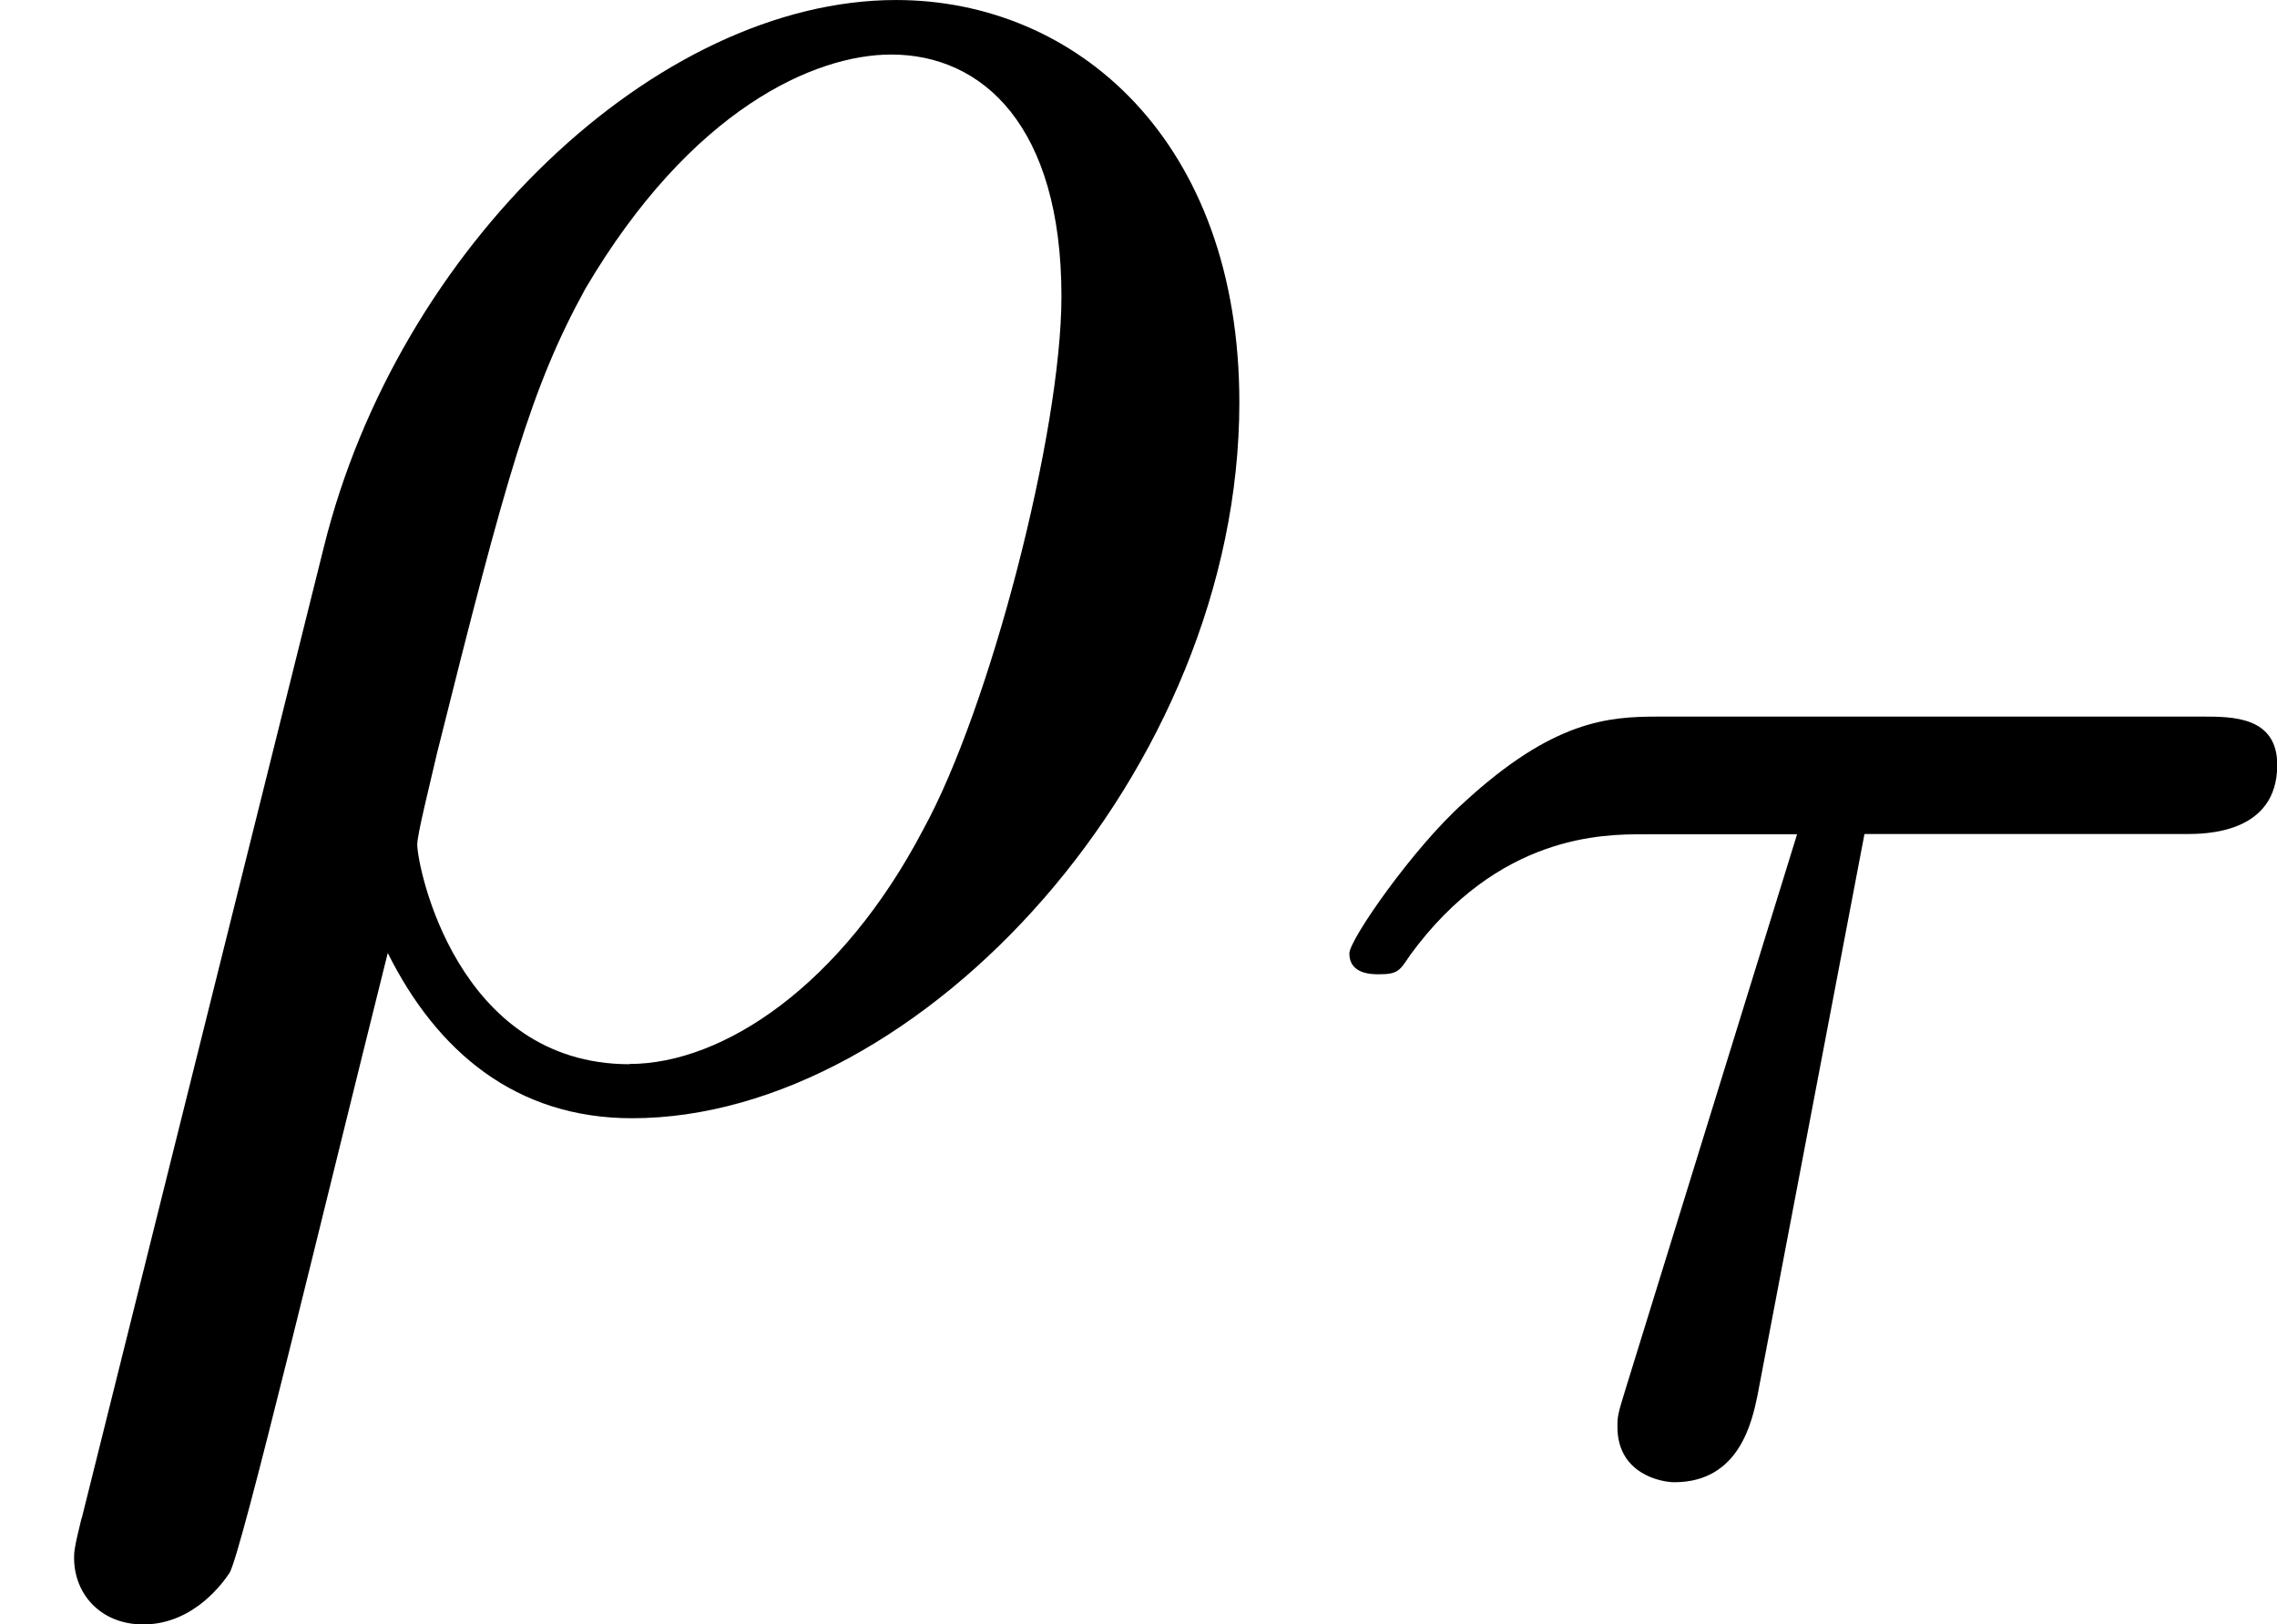
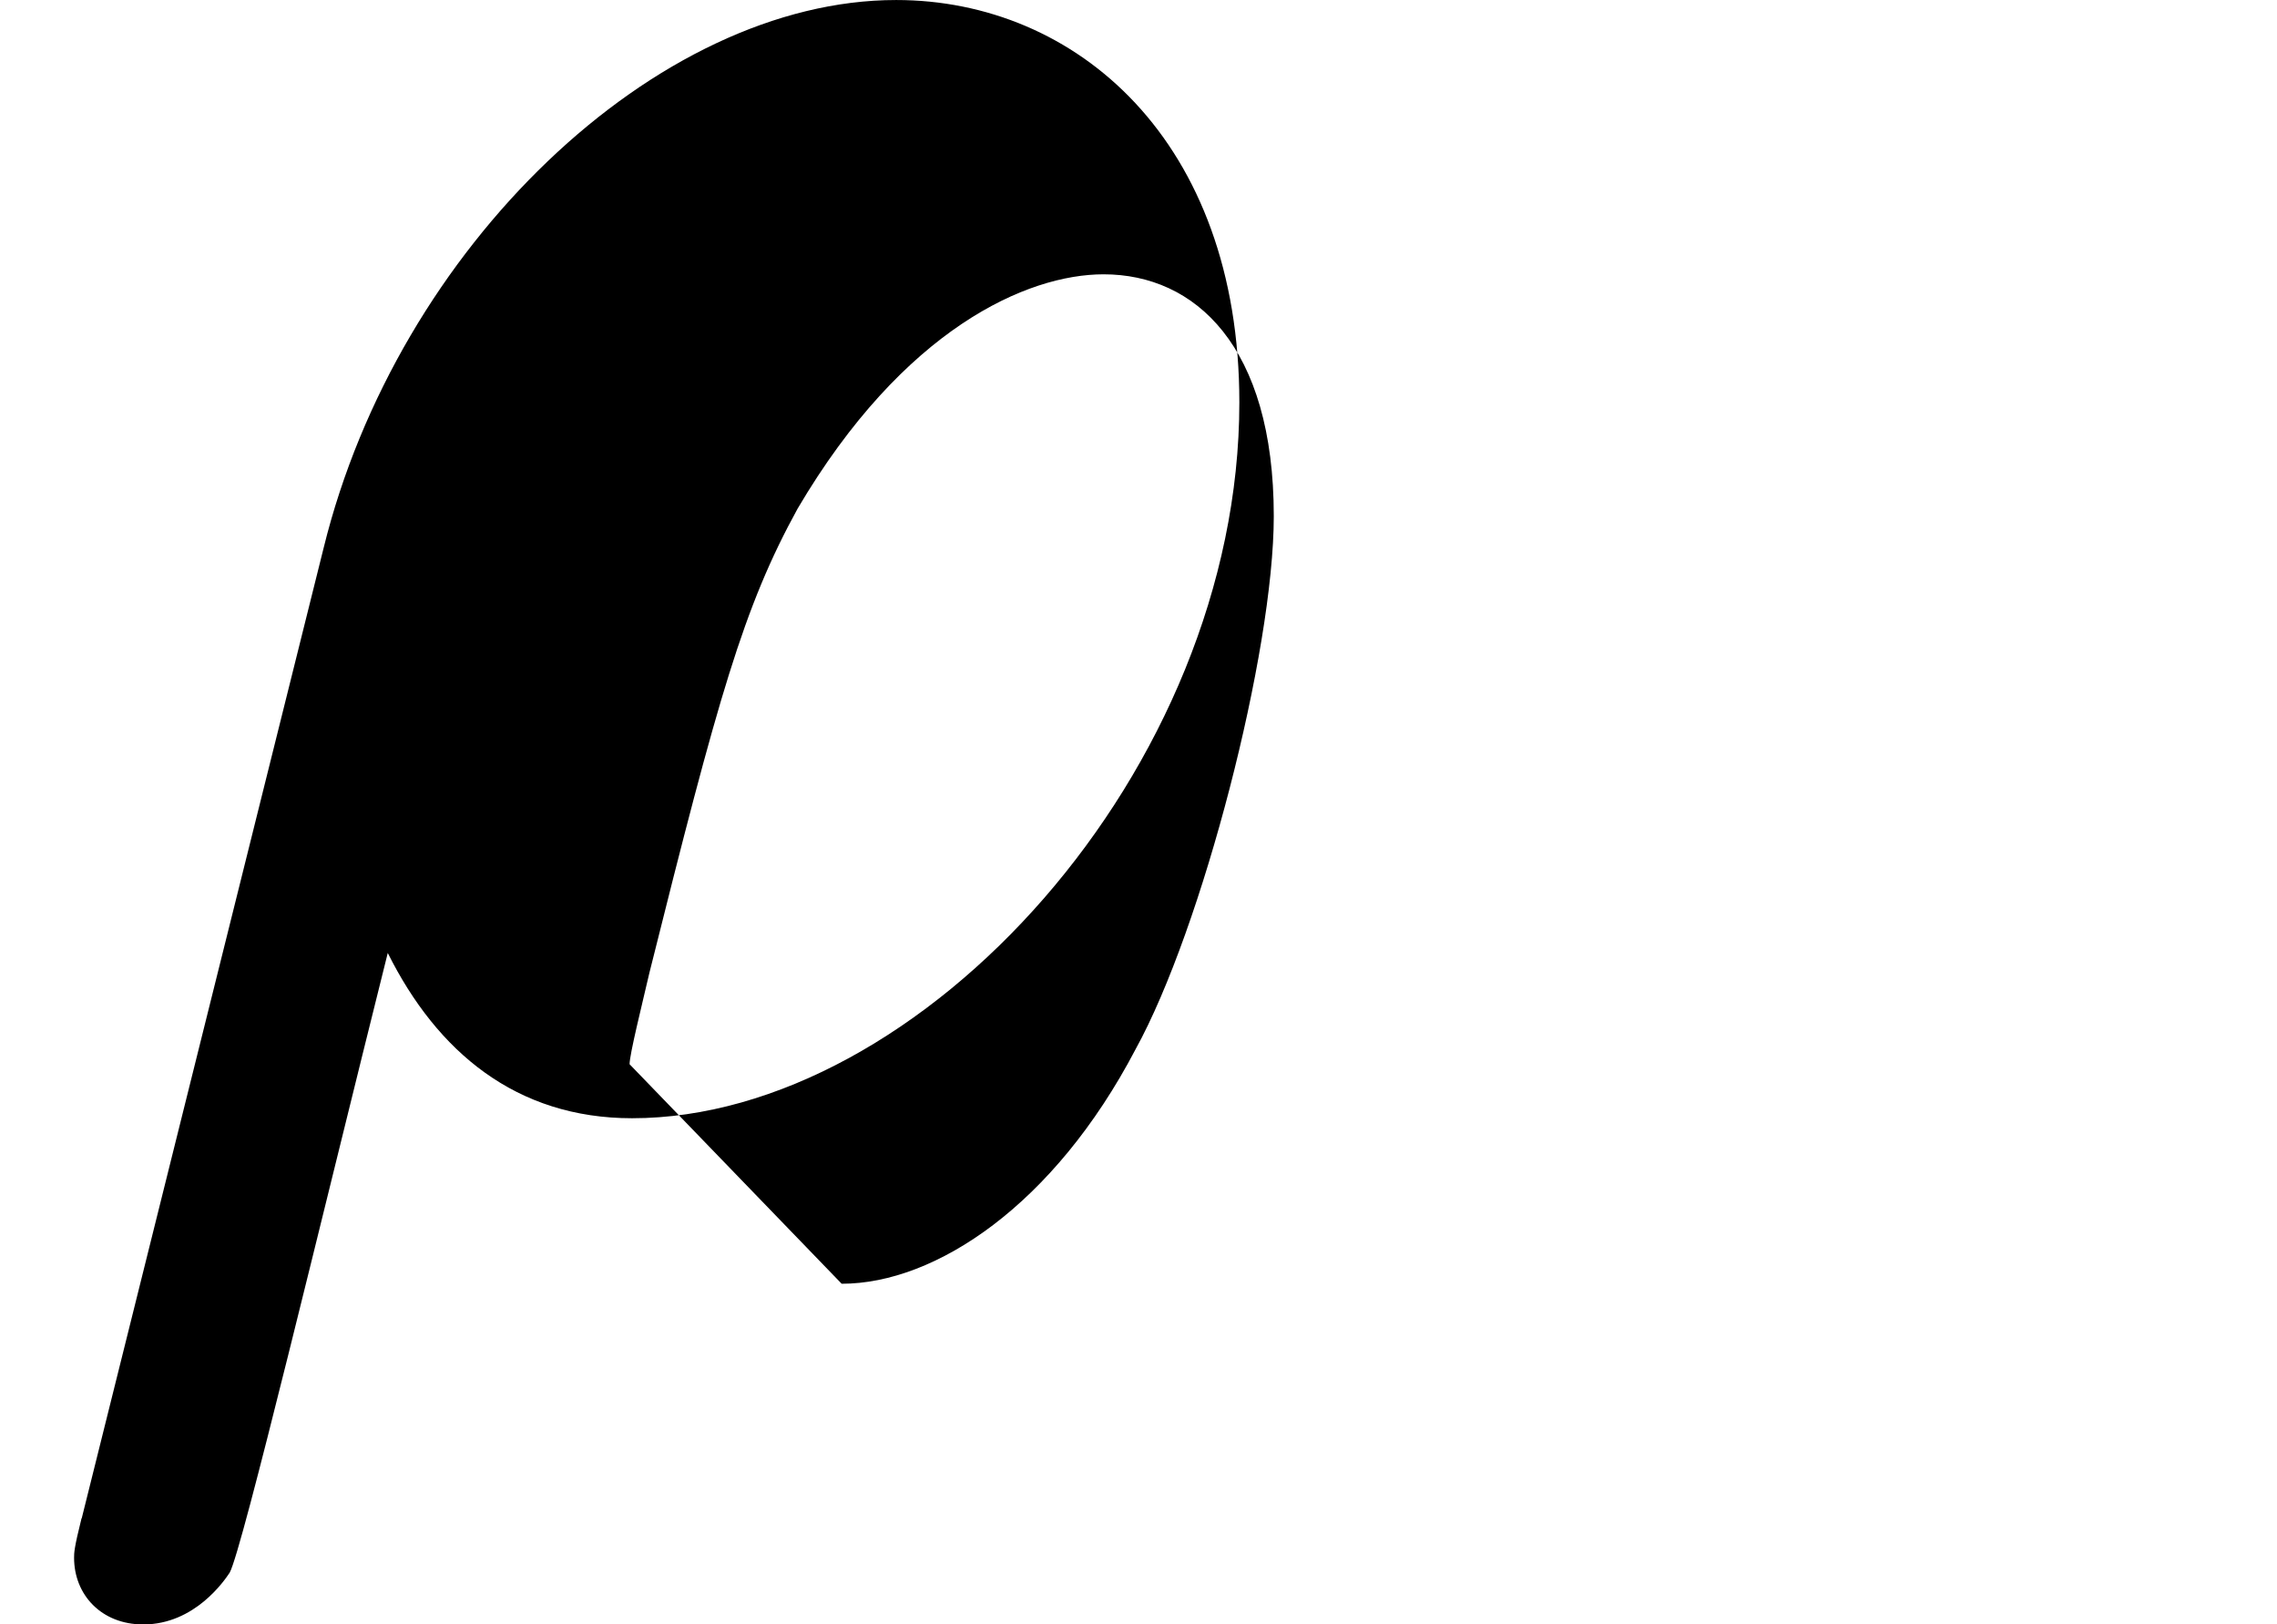
<svg xmlns="http://www.w3.org/2000/svg" xmlns:xlink="http://www.w3.org/1999/xlink" height="8.225pt" version="1.1" viewBox="61.768 58.361 9.19 6.555" width="11.531pt">
  <defs>
-     <path d="m0.329 1.724c-0.03 0.12 -0.03 0.139 -0.03 0.159c0 0.149 0.11 0.269 0.279 0.269c0.209 0 0.329 -0.179 0.349 -0.209c0.05 -0.09 0.369 -1.425 0.638 -2.501c0.199 0.399 0.518 0.667 0.986 0.667c1.166 0 2.451 -1.405 2.451 -2.889c0 -1.056 -0.658 -1.624 -1.385 -1.624c-0.966 0 -2.012 0.996 -2.311 2.212l-0.976 3.915zm2.212 -1.833c-0.697 0 -0.857 -0.797 -0.857 -0.887c0 -0.04 0.05 -0.239 0.08 -0.369c0.279 -1.116 0.379 -1.474 0.598 -1.873c0.428 -0.727 0.927 -0.946 1.235 -0.946c0.369 0 0.687 0.289 0.687 0.976c0 0.548 -0.289 1.664 -0.558 2.152c-0.329 0.628 -0.807 0.946 -1.186 0.946z" id="g0-26" />
-     <path d="m2.392 -2.532h1.297c0.077 0 0.37 0 0.37 -0.279c0 -0.195 -0.181 -0.195 -0.3 -0.195h-2.197c-0.202 0 -0.425 0.014 -0.788 0.349c-0.202 0.181 -0.46 0.551 -0.46 0.607c0 0.084 0.091 0.084 0.119 0.084c0.077 0 0.084 -0.014 0.126 -0.077c0.356 -0.488 0.781 -0.488 0.941 -0.488h0.621l-0.69 2.232c-0.035 0.112 -0.035 0.119 -0.035 0.16c0 0.188 0.174 0.223 0.23 0.223c0.265 0 0.314 -0.251 0.335 -0.349l0.432 -2.267z" id="g1-28" />
+     <path d="m0.329 1.724c-0.03 0.12 -0.03 0.139 -0.03 0.159c0 0.149 0.11 0.269 0.279 0.269c0.209 0 0.329 -0.179 0.349 -0.209c0.05 -0.09 0.369 -1.425 0.638 -2.501c0.199 0.399 0.518 0.667 0.986 0.667c1.166 0 2.451 -1.405 2.451 -2.889c0 -1.056 -0.658 -1.624 -1.385 -1.624c-0.966 0 -2.012 0.996 -2.311 2.212l-0.976 3.915zm2.212 -1.833c0 -0.04 0.05 -0.239 0.08 -0.369c0.279 -1.116 0.379 -1.474 0.598 -1.873c0.428 -0.727 0.927 -0.946 1.235 -0.946c0.369 0 0.687 0.289 0.687 0.976c0 0.548 -0.289 1.664 -0.558 2.152c-0.329 0.628 -0.807 0.946 -1.186 0.946z" id="g0-26" />
  </defs>
  <g id="page1">
    <use x="61.768" xlink:href="#g0-26" y="62.765" />
    <use x="66.9" xlink:href="#g1-28" y="64.259" />
  </g>
</svg>